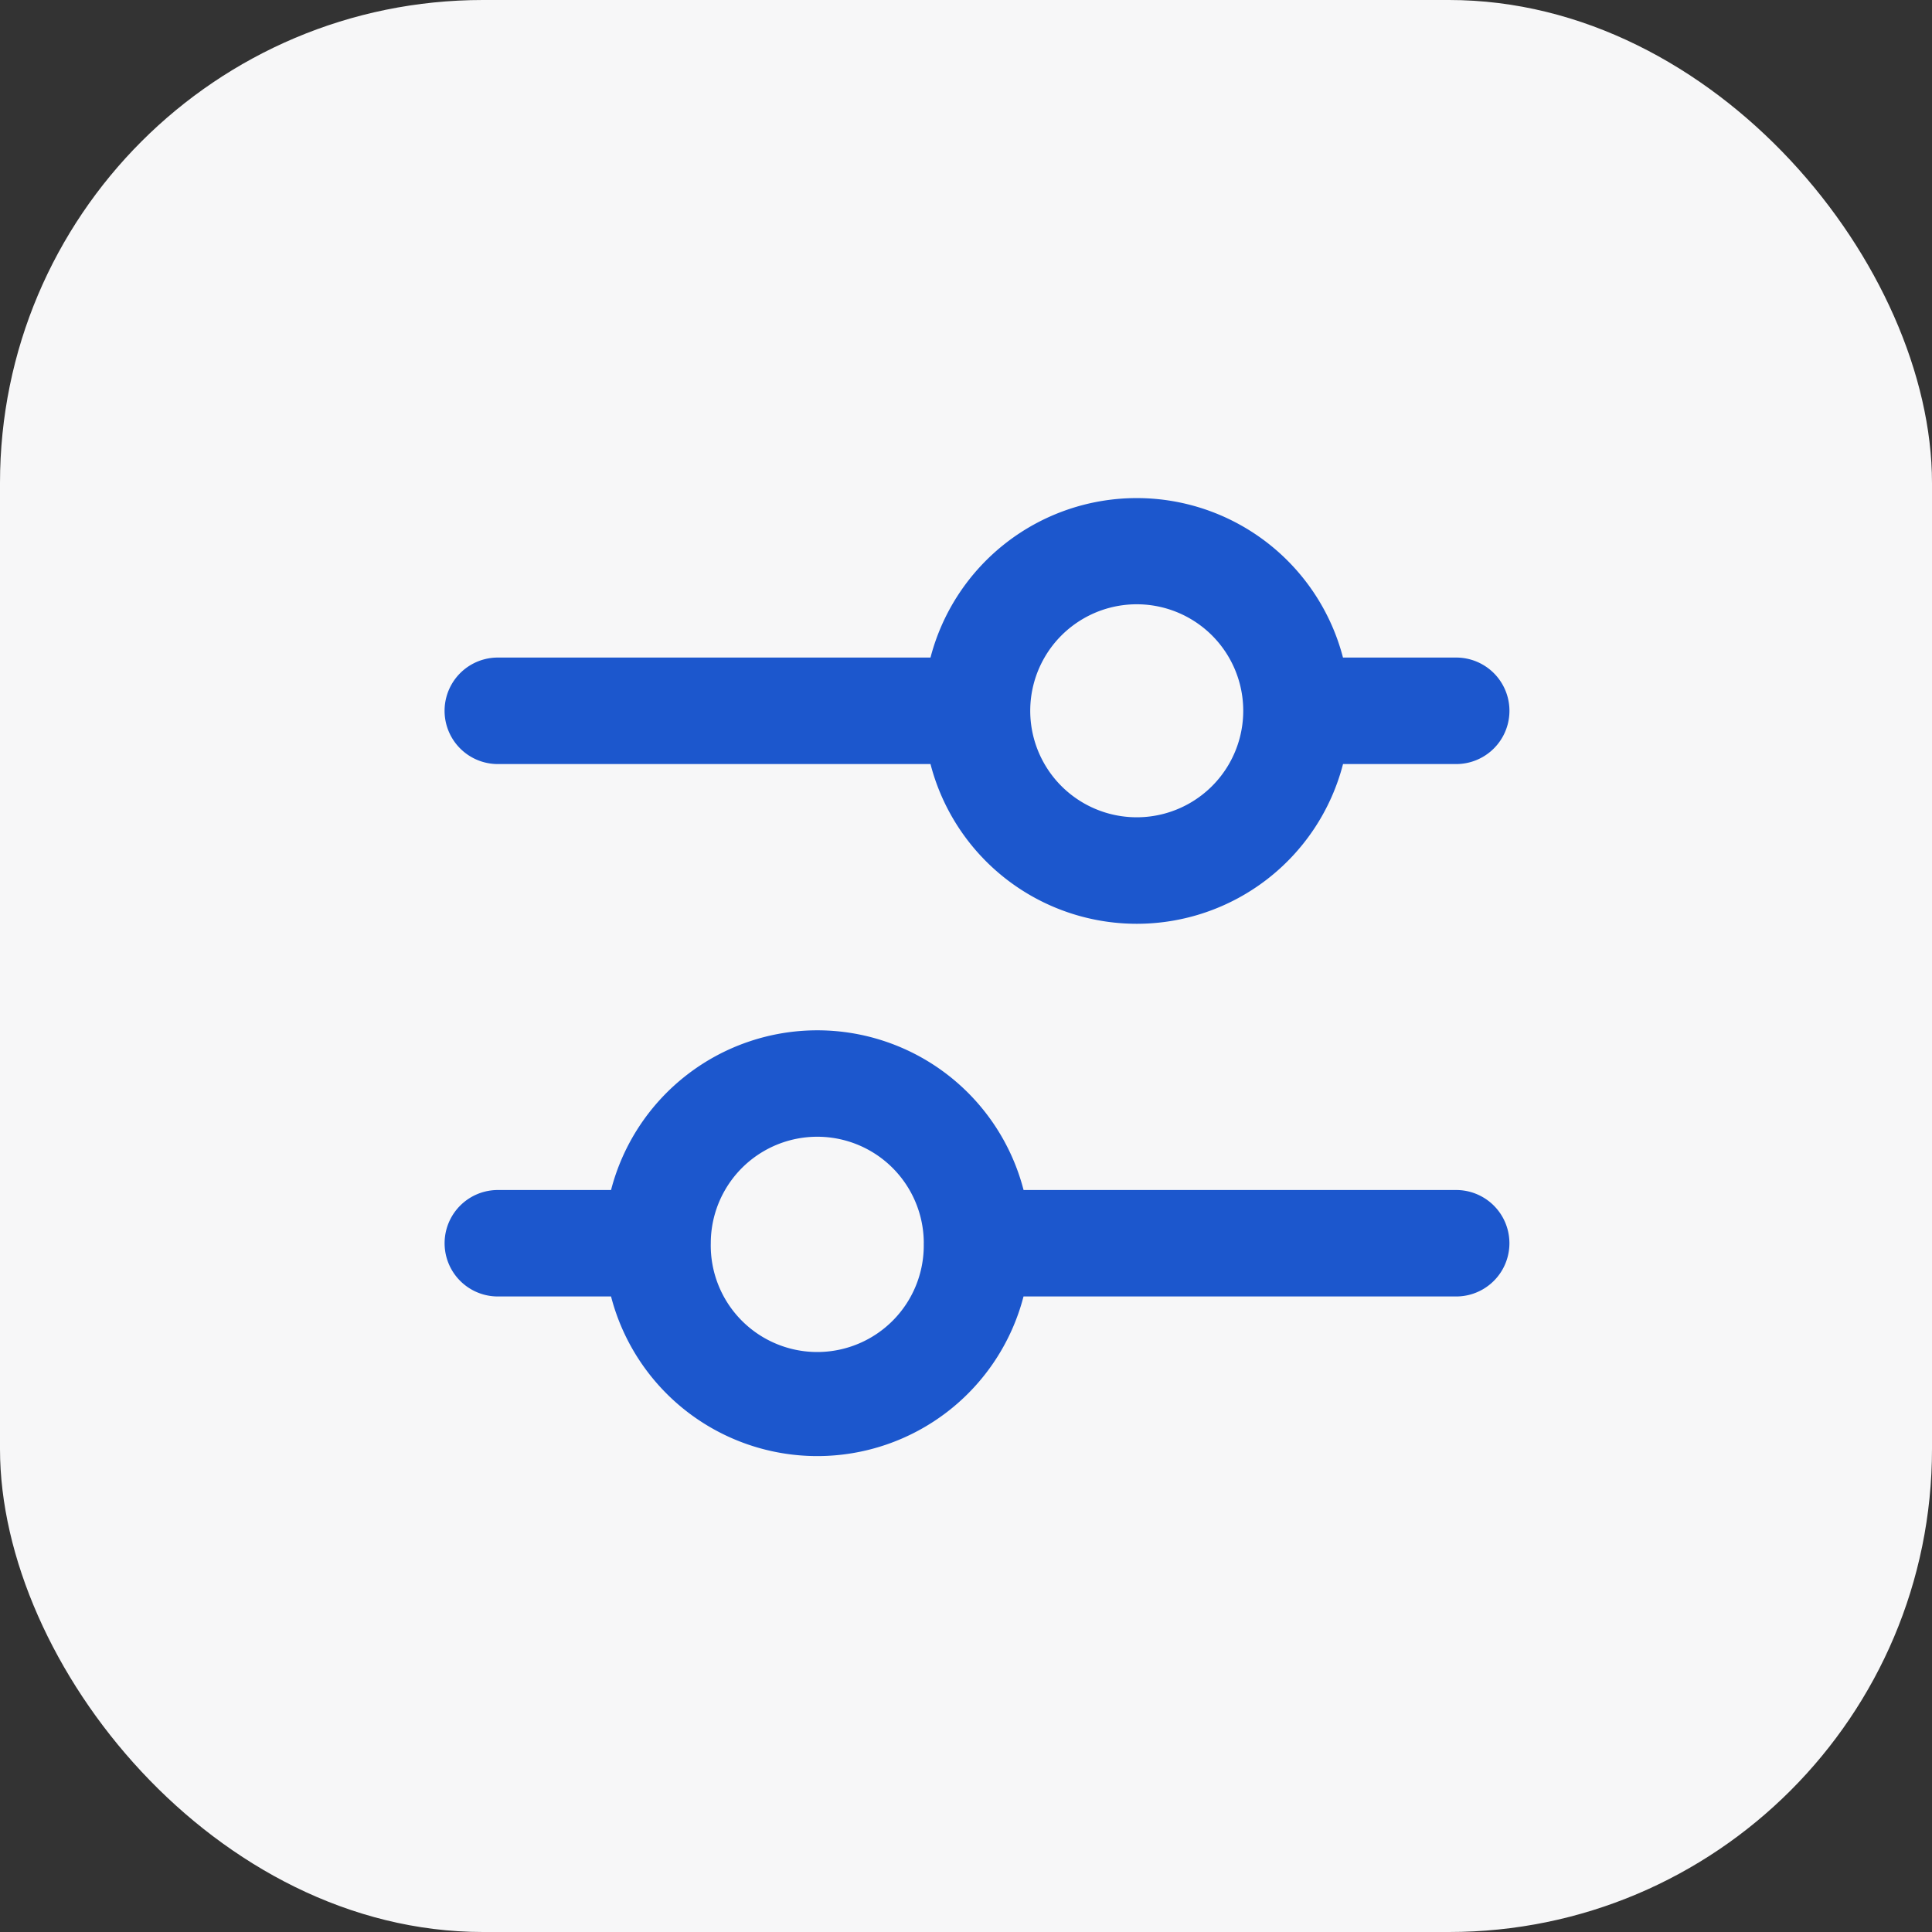
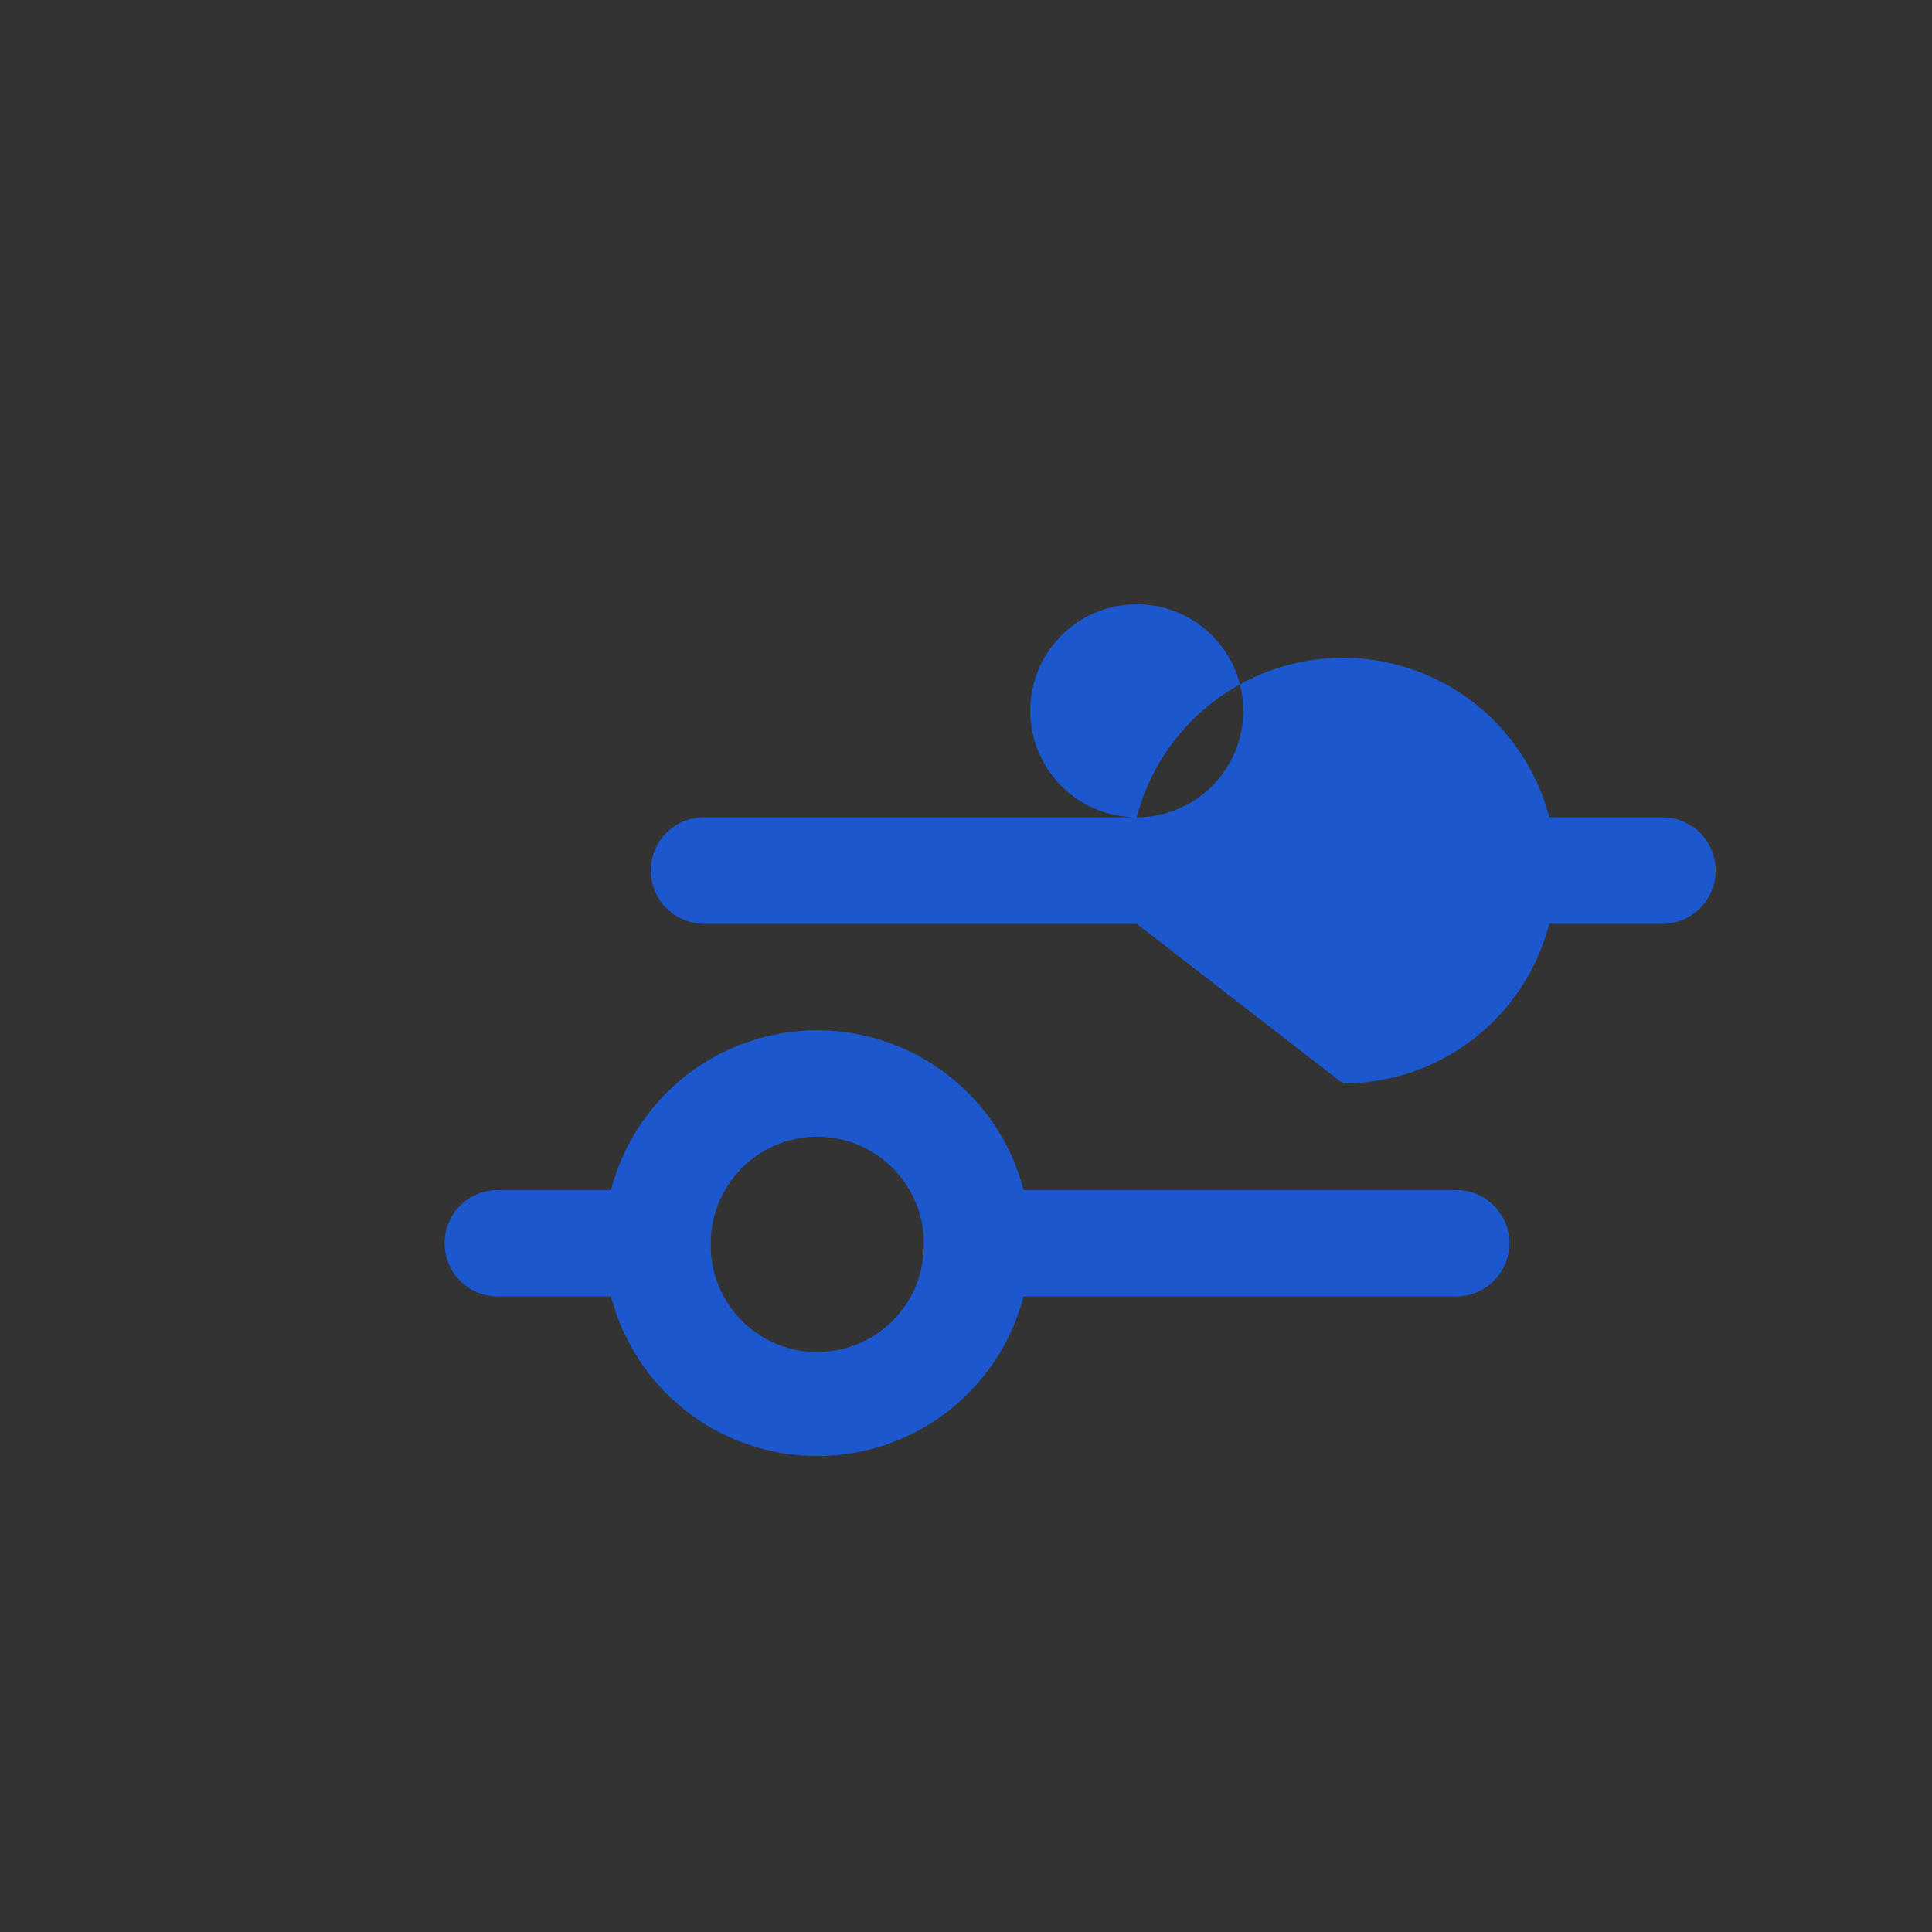
<svg xmlns="http://www.w3.org/2000/svg" width="40" height="40" fill="none">
  <rect width="100%" height="100%" fill="#333333" stroke="none" />
-   <rect width="40" height="40" fill="#F7F7F8" rx="10" />
-   <path fill="#1C57CD" fill-rule="evenodd" d="M23.535 19.126a4.411 4.411 0 0 1-4.27-3.307h-8.958a1.102 1.102 0 0 1 0-2.205h8.958a4.412 4.412 0 0 1 8.54 0h2.344a1.102 1.102 0 1 1 0 2.205h-2.343a4.411 4.411 0 0 1-4.27 3.307Zm-13.228 5.512a1.102 1.102 0 1 0 0 2.204h2.344a4.411 4.411 0 0 0 8.54 0h8.958a1.102 1.102 0 0 0 0-2.204h-8.957a4.411 4.411 0 0 0-8.541 0h-2.344Zm13.228-7.717a2.205 2.205 0 1 0 0-4.41 2.205 2.205 0 0 0 0 4.41Zm-4.41 8.819a2.205 2.205 0 1 1-4.409 0 2.205 2.205 0 0 1 4.41 0Z" clip-rule="evenodd" />
+   <path fill="#1C57CD" fill-rule="evenodd" d="M23.535 19.126h-8.958a1.102 1.102 0 0 1 0-2.205h8.958a4.412 4.412 0 0 1 8.54 0h2.344a1.102 1.102 0 1 1 0 2.205h-2.343a4.411 4.411 0 0 1-4.27 3.307Zm-13.228 5.512a1.102 1.102 0 1 0 0 2.204h2.344a4.411 4.411 0 0 0 8.54 0h8.958a1.102 1.102 0 0 0 0-2.204h-8.957a4.411 4.411 0 0 0-8.541 0h-2.344Zm13.228-7.717a2.205 2.205 0 1 0 0-4.41 2.205 2.205 0 0 0 0 4.41Zm-4.41 8.819a2.205 2.205 0 1 1-4.409 0 2.205 2.205 0 0 1 4.41 0Z" clip-rule="evenodd" />
</svg>